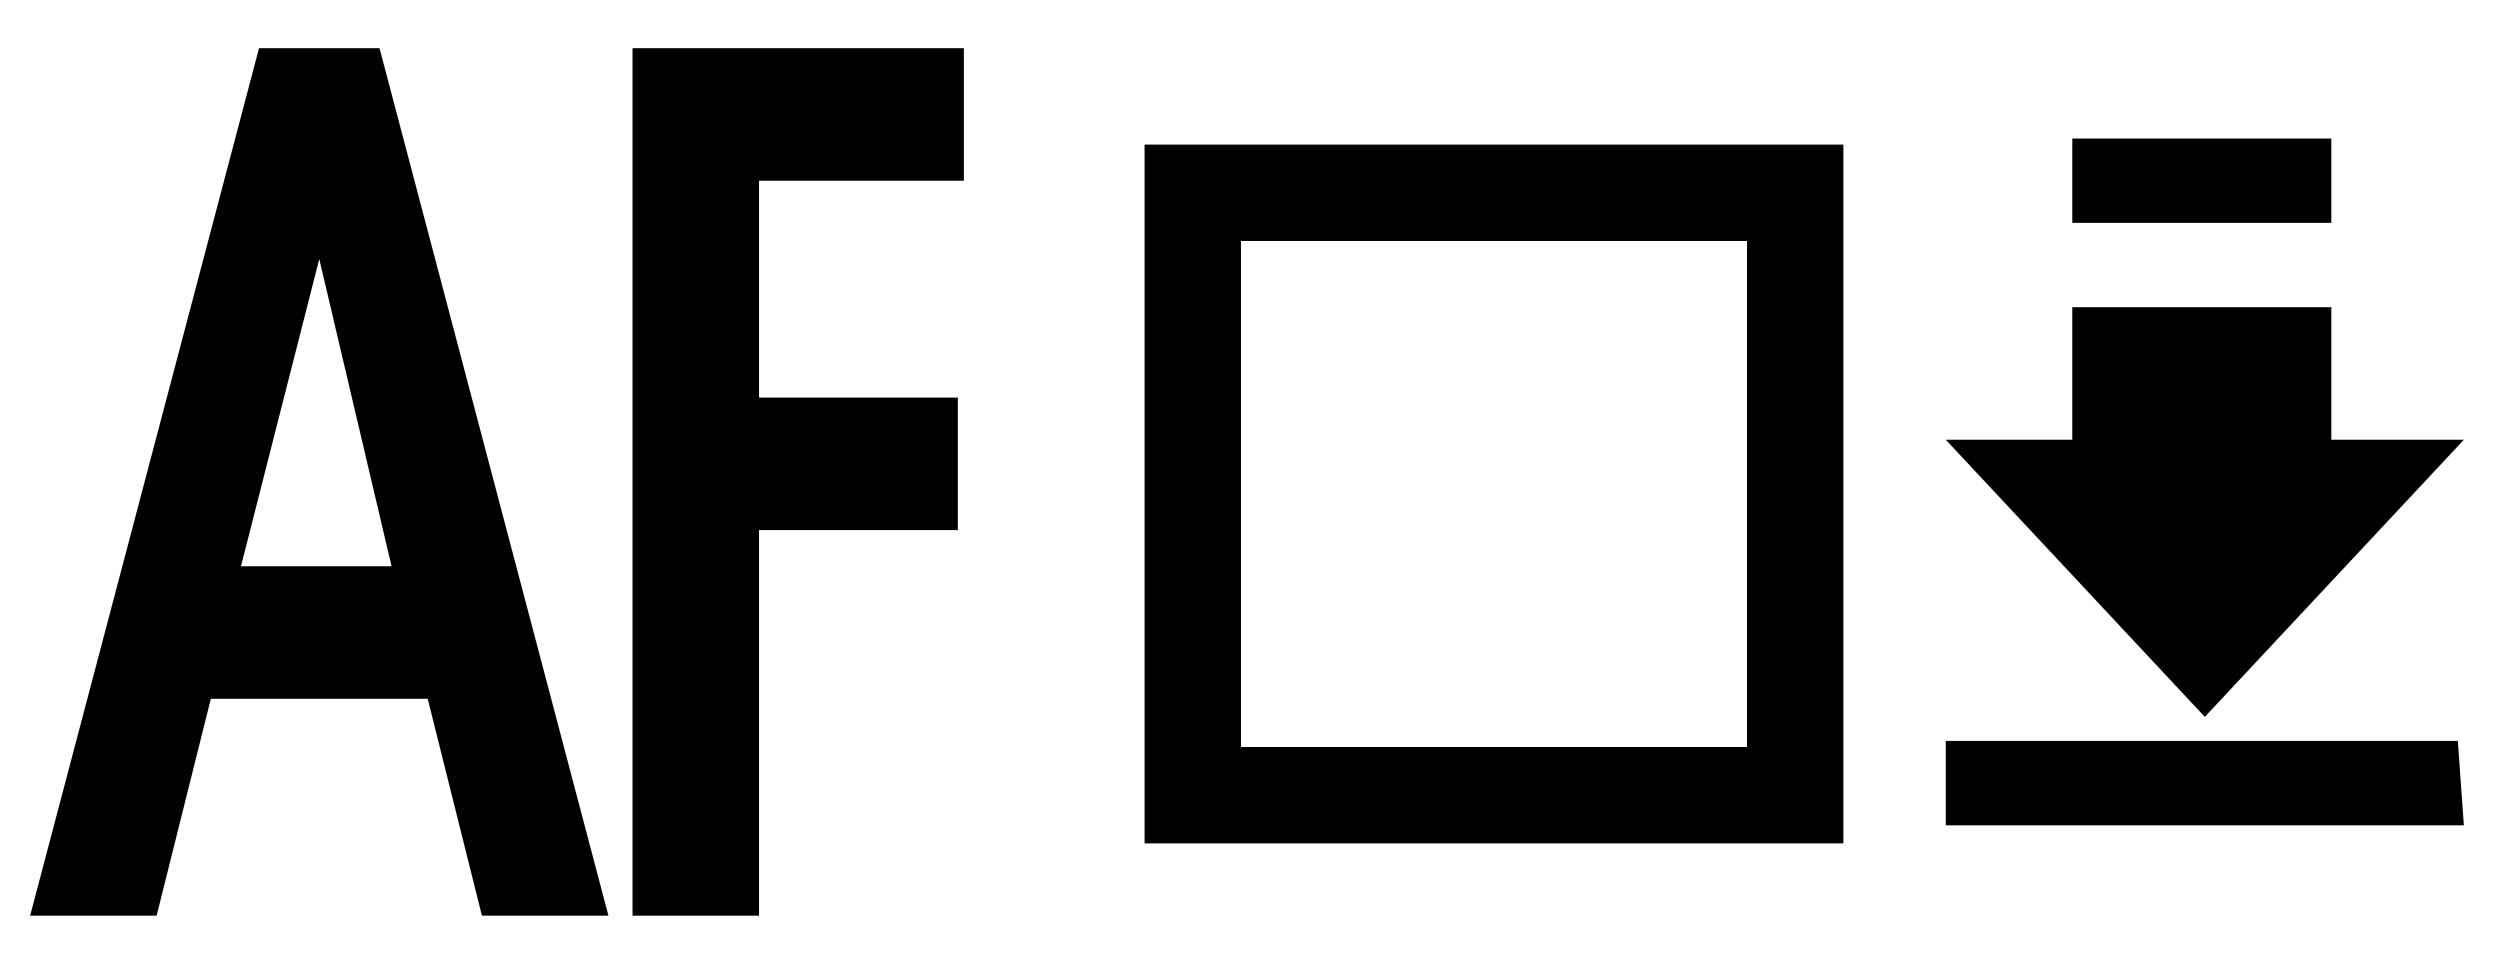
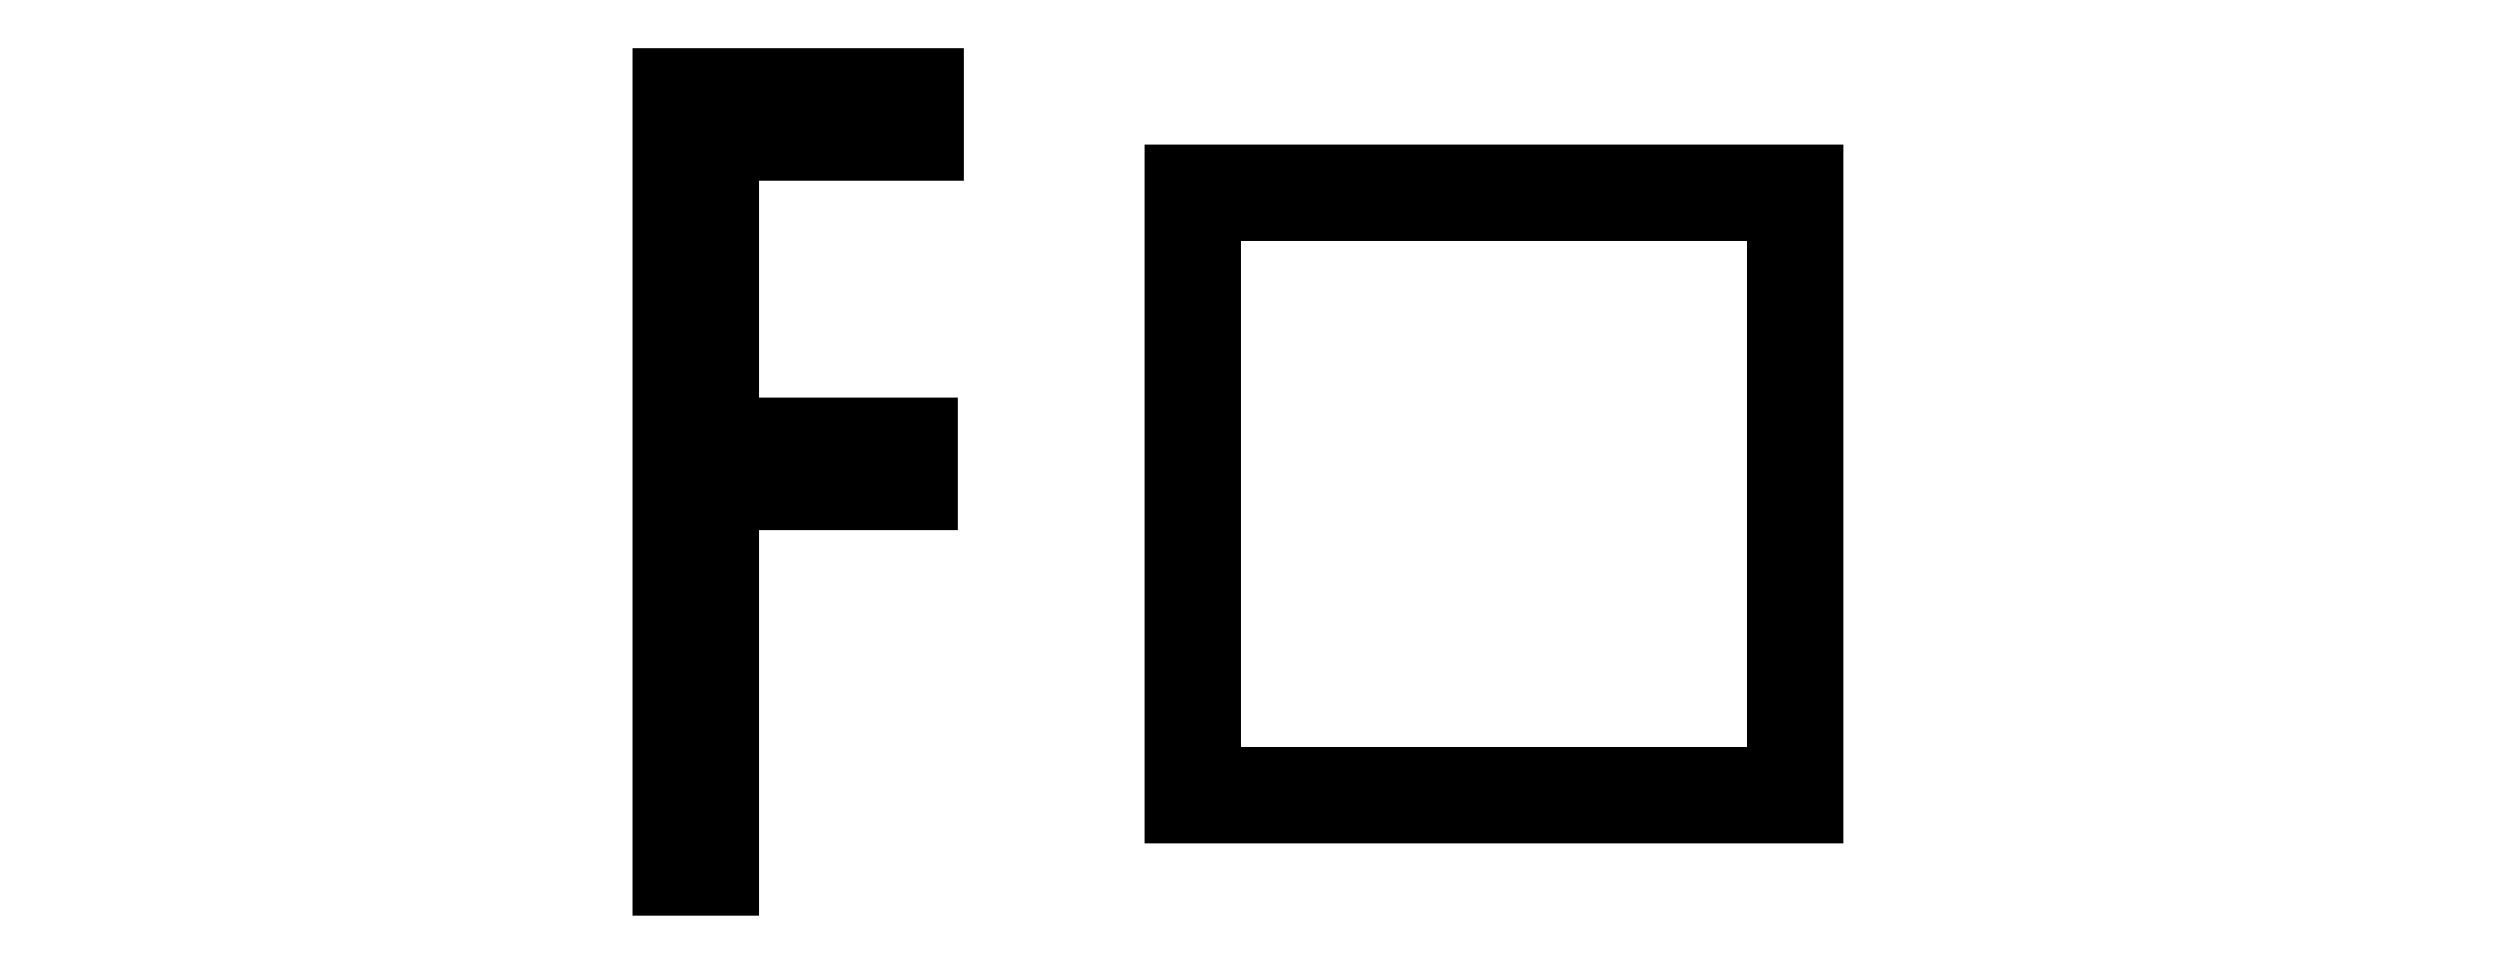
<svg xmlns="http://www.w3.org/2000/svg" version="1.1" id="レイヤー_1" x="0px" y="0px" width="41.5px" height="16px" viewBox="0 0 41.5 16" style="enable-background:new 0 0 41.5 16;" xml:space="preserve">
  <style type="text/css">
	.st0{fill:none;}
</style>
  <title>icon_func-exp</title>
-   <rect class="st0" width="41.5" height="16" />
  <g>
-     <path d="M38.7,2.3h-4.3v1.4h4.3V2.3z M40.8,12.3h-8.5v1.4h8.6L40.8,12.3L40.8,12.3z M38.7,7.3V5.1h-4.3v2.2h-2.1l4.3,4.6l4.3-4.6   L38.7,7.3L38.7,7.3z" />
-   </g>
+     </g>
  <g>
-     <path d="M4.3,0.8L0.5,15.2h2.1l0.9-3.6h3.6L8,15.2h2.1L6.3,0.8H4.3z M4,9.4l1.3-5.1l1.2,5.1H4z" />
    <polygon points="10.5,15.2 12.6,15.2 12.6,8.8 15.9,8.8 15.9,6.6 12.6,6.6 12.6,3 16,3 16,0.8 10.5,0.8  " />
    <path d="M19,2.4V14h11.6V2.4H19z M29,12.4h-8.4V4H29V12.4z" />
  </g>
</svg>